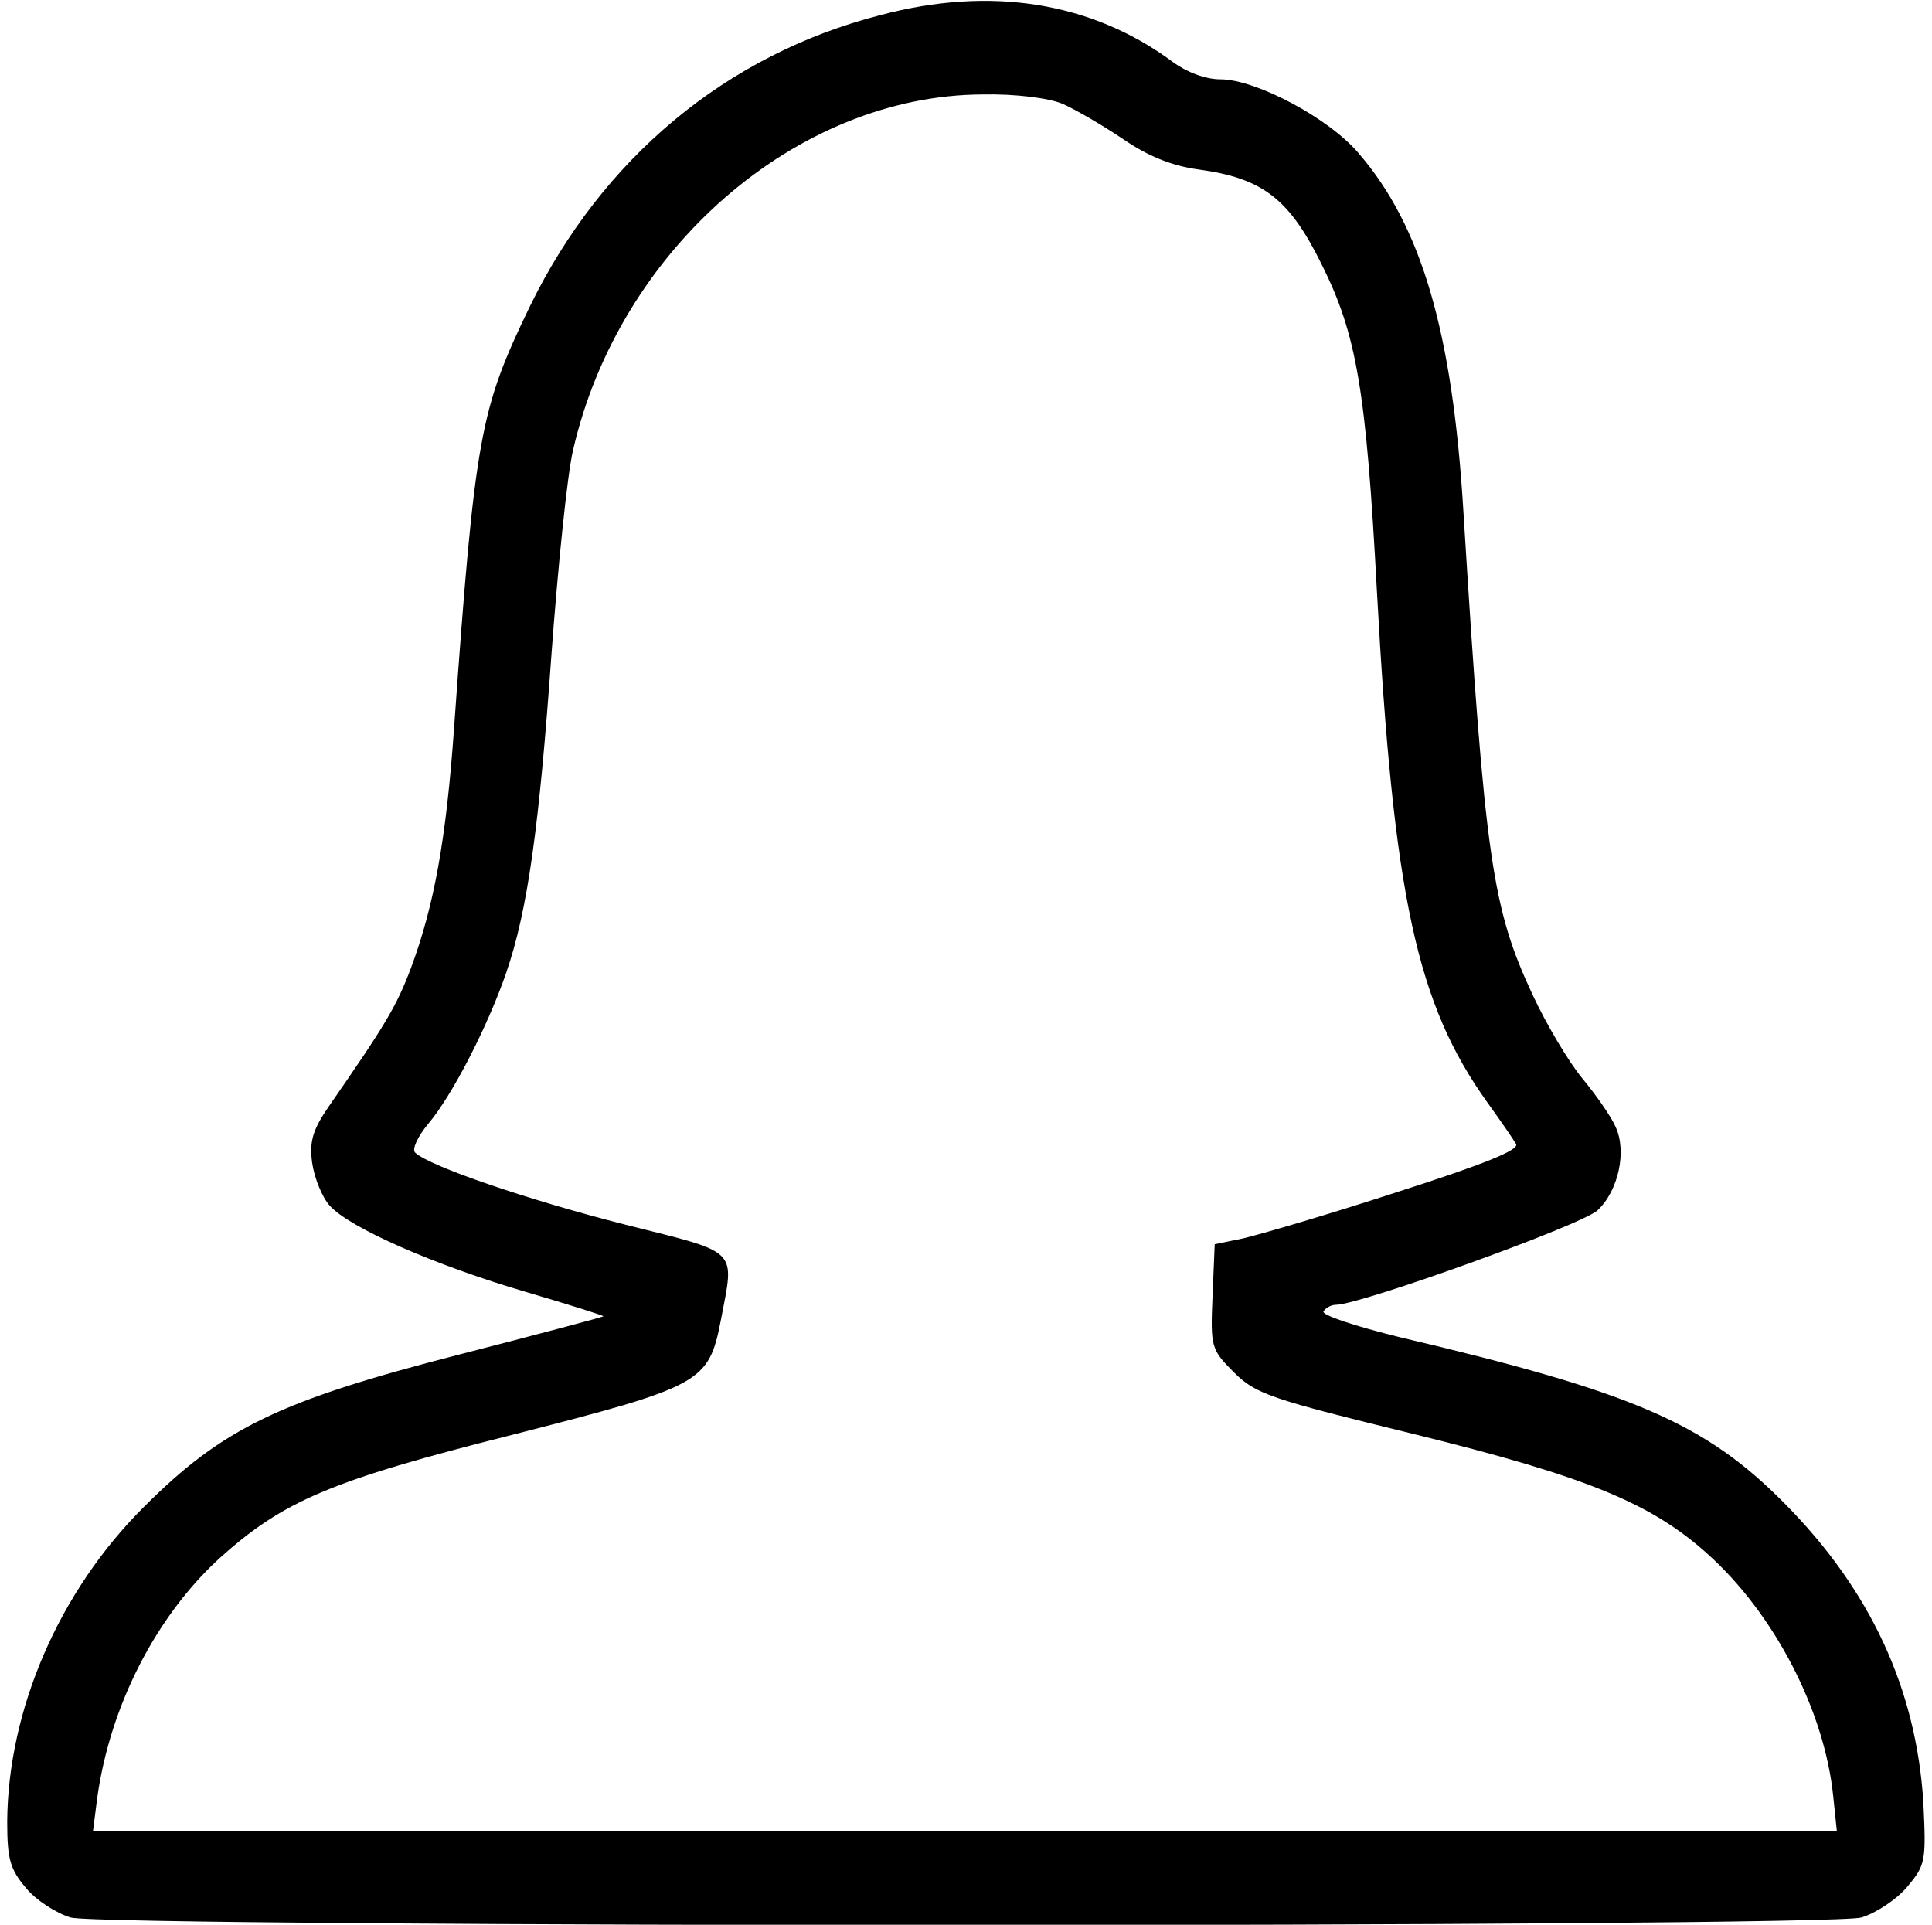
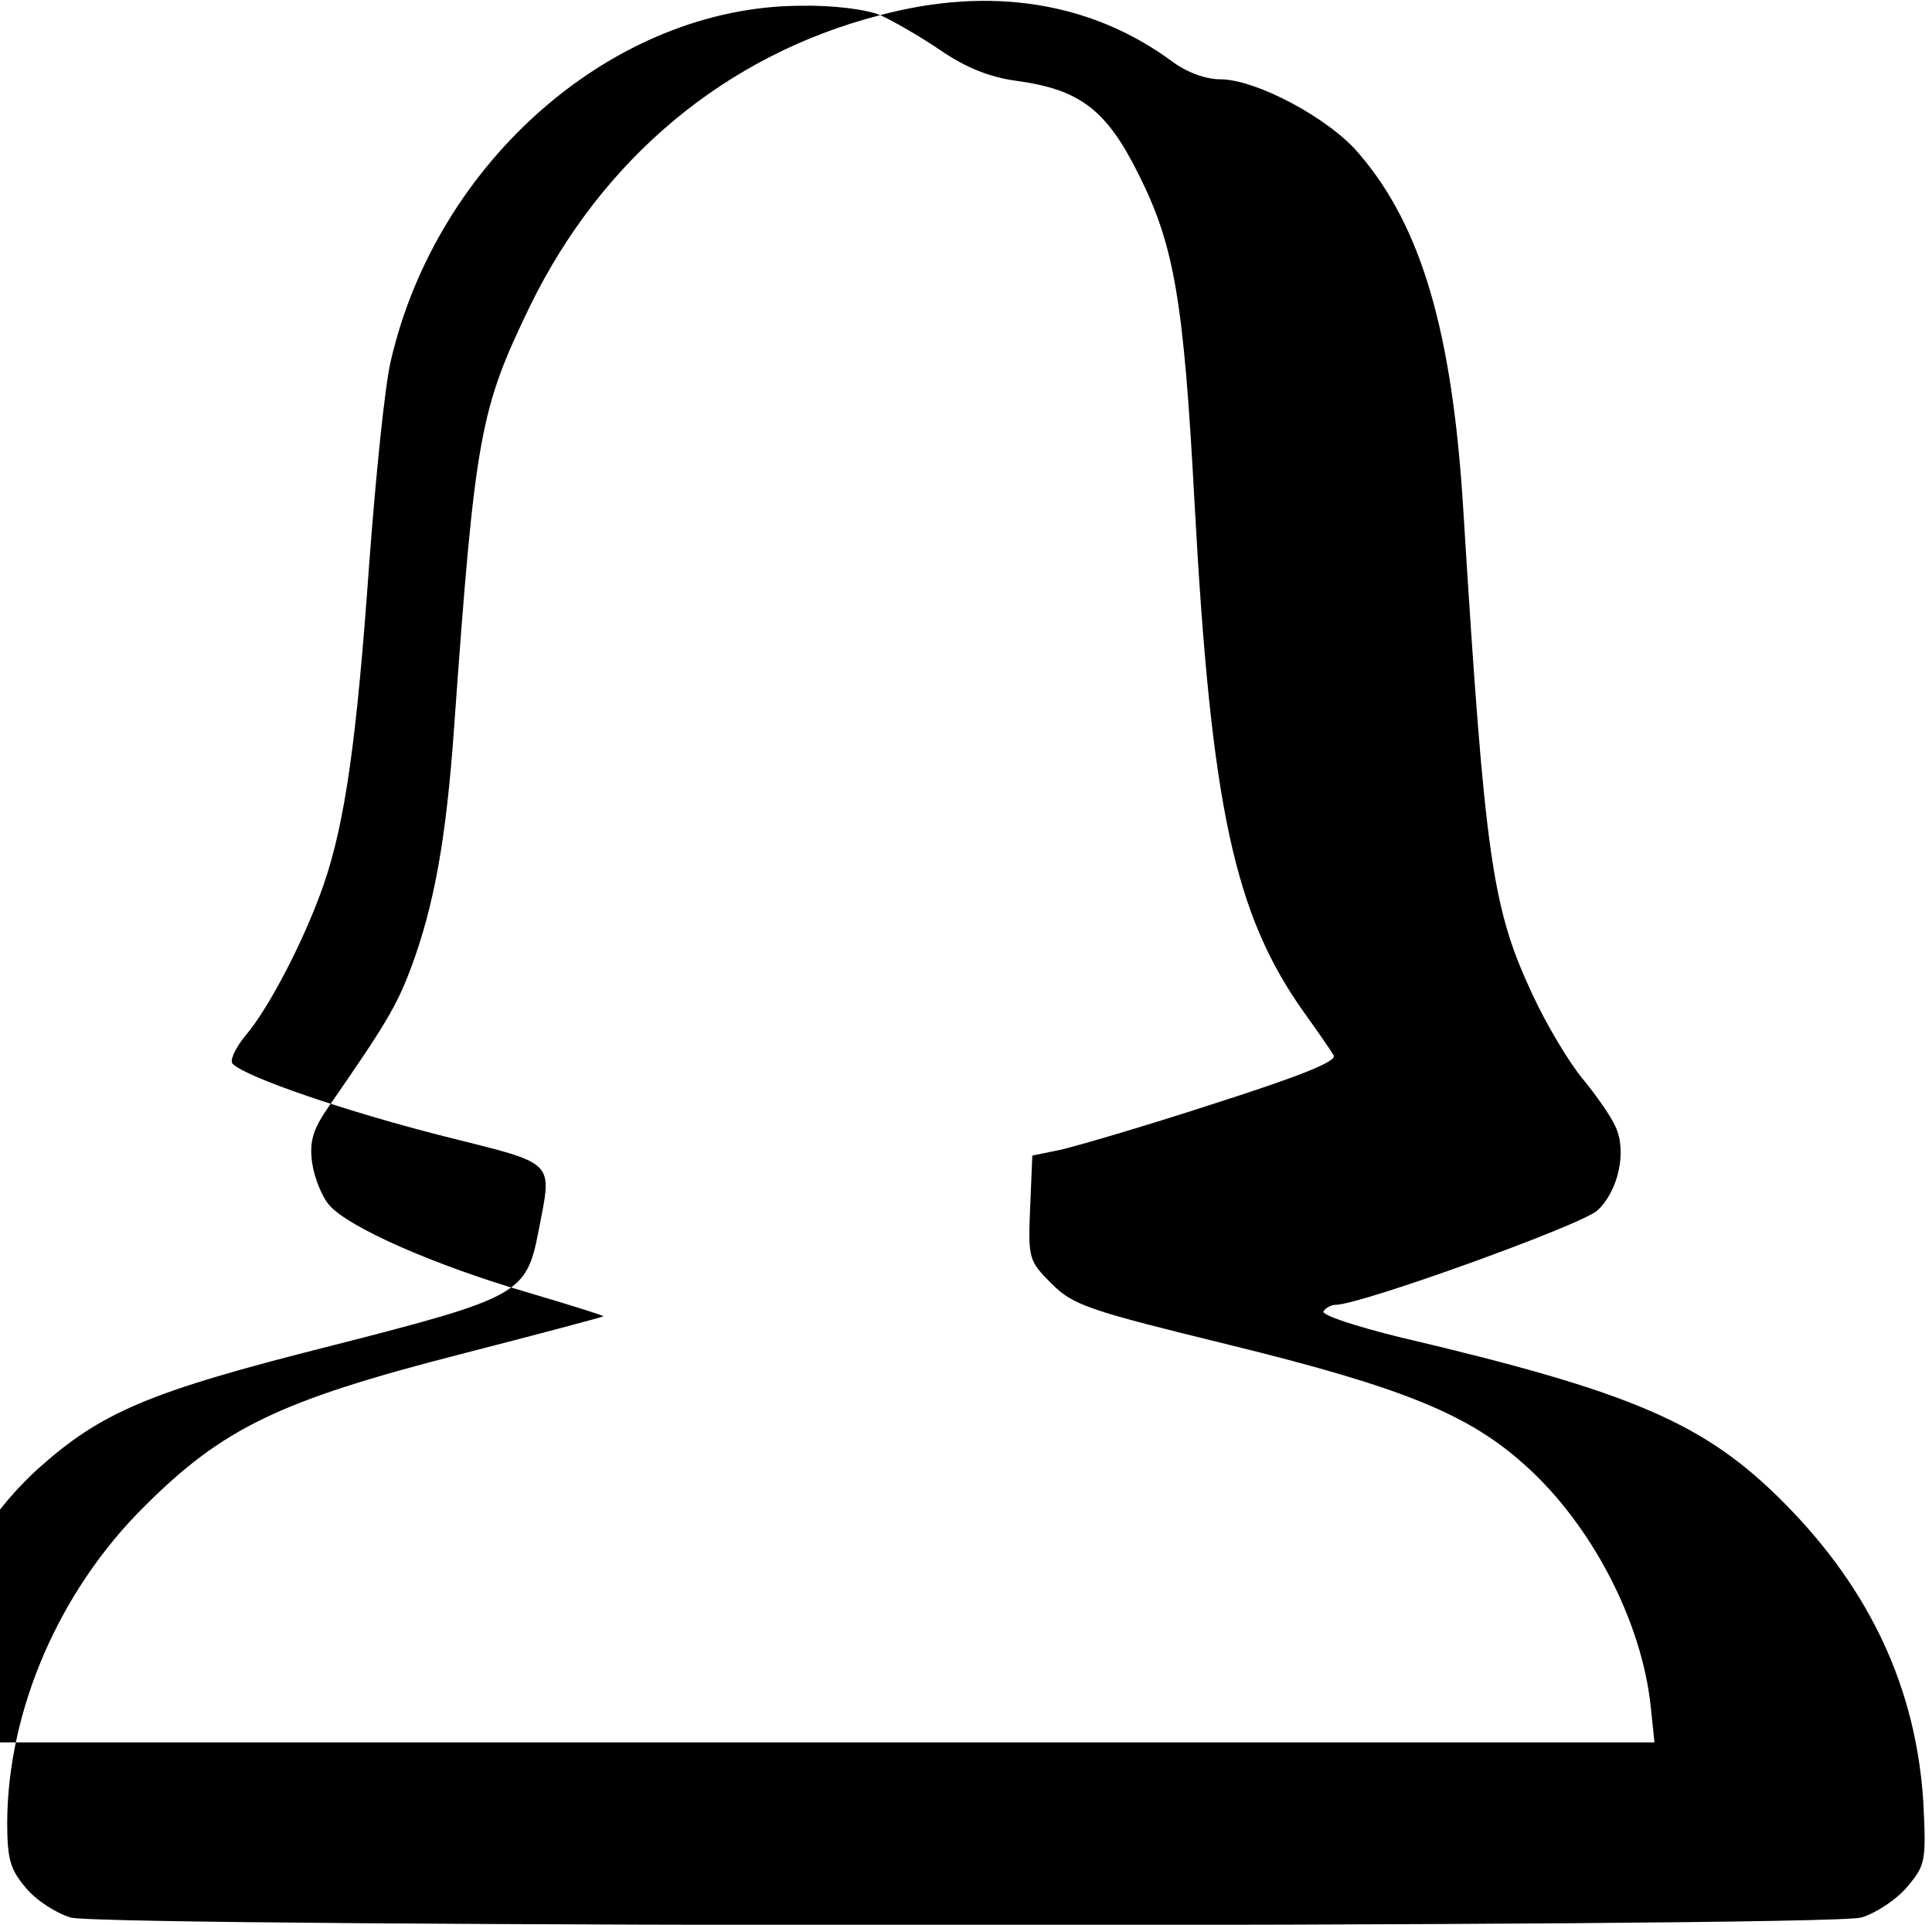
<svg xmlns="http://www.w3.org/2000/svg" width="268pt" height="267pt" viewBox="0 0 268 267" preserveAspectRatio="xMidYMid meet">
  <g transform="translate(0,267) scale(0.1,-0.1)">
-     <path d="M1221 2649 c-214 -55 -386 -199 -486 -404 -69 -143 -76 -177 -105 -583 -11 -157 -28 -249 -60 -335 -20 -53 -35 -78 -114 -192 -22 -32 -27 -48 -23 -78 3 -21 14 -48 24 -59 27 -31 146 -83 272 -120 61 -18 109 -33 108 -34 -1 -1 -91 -25 -200 -53 -249 -64 -328 -102 -437 -211 -118 -117 -189 -282 -190 -437 0 -52 4 -66 26 -92 14 -17 42 -35 62 -41 51 -14 2433 -14 2484 0 20 6 49 25 64 43 25 30 26 35 22 117 -10 157 -73 294 -193 415 -110 111 -210 154 -533 230 -61 15 -110 31 -106 36 3 5 11 9 17 9 34 0 342 111 363 131 29 27 41 82 25 116 -6 14 -27 44 -46 67 -19 23 -50 75 -69 116 -56 120 -66 186 -96 670 -15 249 -58 396 -145 497 -41 49 -143 103 -192 103 -21 0 -47 10 -66 24 -112 83 -252 106 -406 65z m253 -123 c18 -8 56 -30 84 -49 35 -24 68 -37 104 -42 89 -12 126 -40 171 -131 49 -98 62 -174 77 -454 23 -423 55 -572 153 -709 18 -25 36 -51 40 -58 5 -8 -44 -28 -166 -67 -95 -31 -191 -59 -213 -64 l-39 -8 -3 -72 c-3 -71 -2 -74 30 -106 30 -30 52 -37 248 -85 240 -59 330 -96 408 -166 93 -83 163 -218 175 -337 l5 -48 -1210 0 -1209 0 6 47 c18 127 81 250 169 331 89 80 154 108 408 172 262 67 271 72 288 159 19 100 27 92 -132 132 -134 34 -272 81 -292 100 -5 4 3 22 18 40 33 39 82 134 108 209 30 87 46 203 63 443 9 122 22 250 30 283 64 278 310 492 568 493 45 1 92 -5 111 -13z" />
+     <path d="M1221 2649 c-214 -55 -386 -199 -486 -404 -69 -143 -76 -177 -105 -583 -11 -157 -28 -249 -60 -335 -20 -53 -35 -78 -114 -192 -22 -32 -27 -48 -23 -78 3 -21 14 -48 24 -59 27 -31 146 -83 272 -120 61 -18 109 -33 108 -34 -1 -1 -91 -25 -200 -53 -249 -64 -328 -102 -437 -211 -118 -117 -189 -282 -190 -437 0 -52 4 -66 26 -92 14 -17 42 -35 62 -41 51 -14 2433 -14 2484 0 20 6 49 25 64 43 25 30 26 35 22 117 -10 157 -73 294 -193 415 -110 111 -210 154 -533 230 -61 15 -110 31 -106 36 3 5 11 9 17 9 34 0 342 111 363 131 29 27 41 82 25 116 -6 14 -27 44 -46 67 -19 23 -50 75 -69 116 -56 120 -66 186 -96 670 -15 249 -58 396 -145 497 -41 49 -143 103 -192 103 -21 0 -47 10 -66 24 -112 83 -252 106 -406 65z c18 -8 56 -30 84 -49 35 -24 68 -37 104 -42 89 -12 126 -40 171 -131 49 -98 62 -174 77 -454 23 -423 55 -572 153 -709 18 -25 36 -51 40 -58 5 -8 -44 -28 -166 -67 -95 -31 -191 -59 -213 -64 l-39 -8 -3 -72 c-3 -71 -2 -74 30 -106 30 -30 52 -37 248 -85 240 -59 330 -96 408 -166 93 -83 163 -218 175 -337 l5 -48 -1210 0 -1209 0 6 47 c18 127 81 250 169 331 89 80 154 108 408 172 262 67 271 72 288 159 19 100 27 92 -132 132 -134 34 -272 81 -292 100 -5 4 3 22 18 40 33 39 82 134 108 209 30 87 46 203 63 443 9 122 22 250 30 283 64 278 310 492 568 493 45 1 92 -5 111 -13z" />
  </g>
</svg>